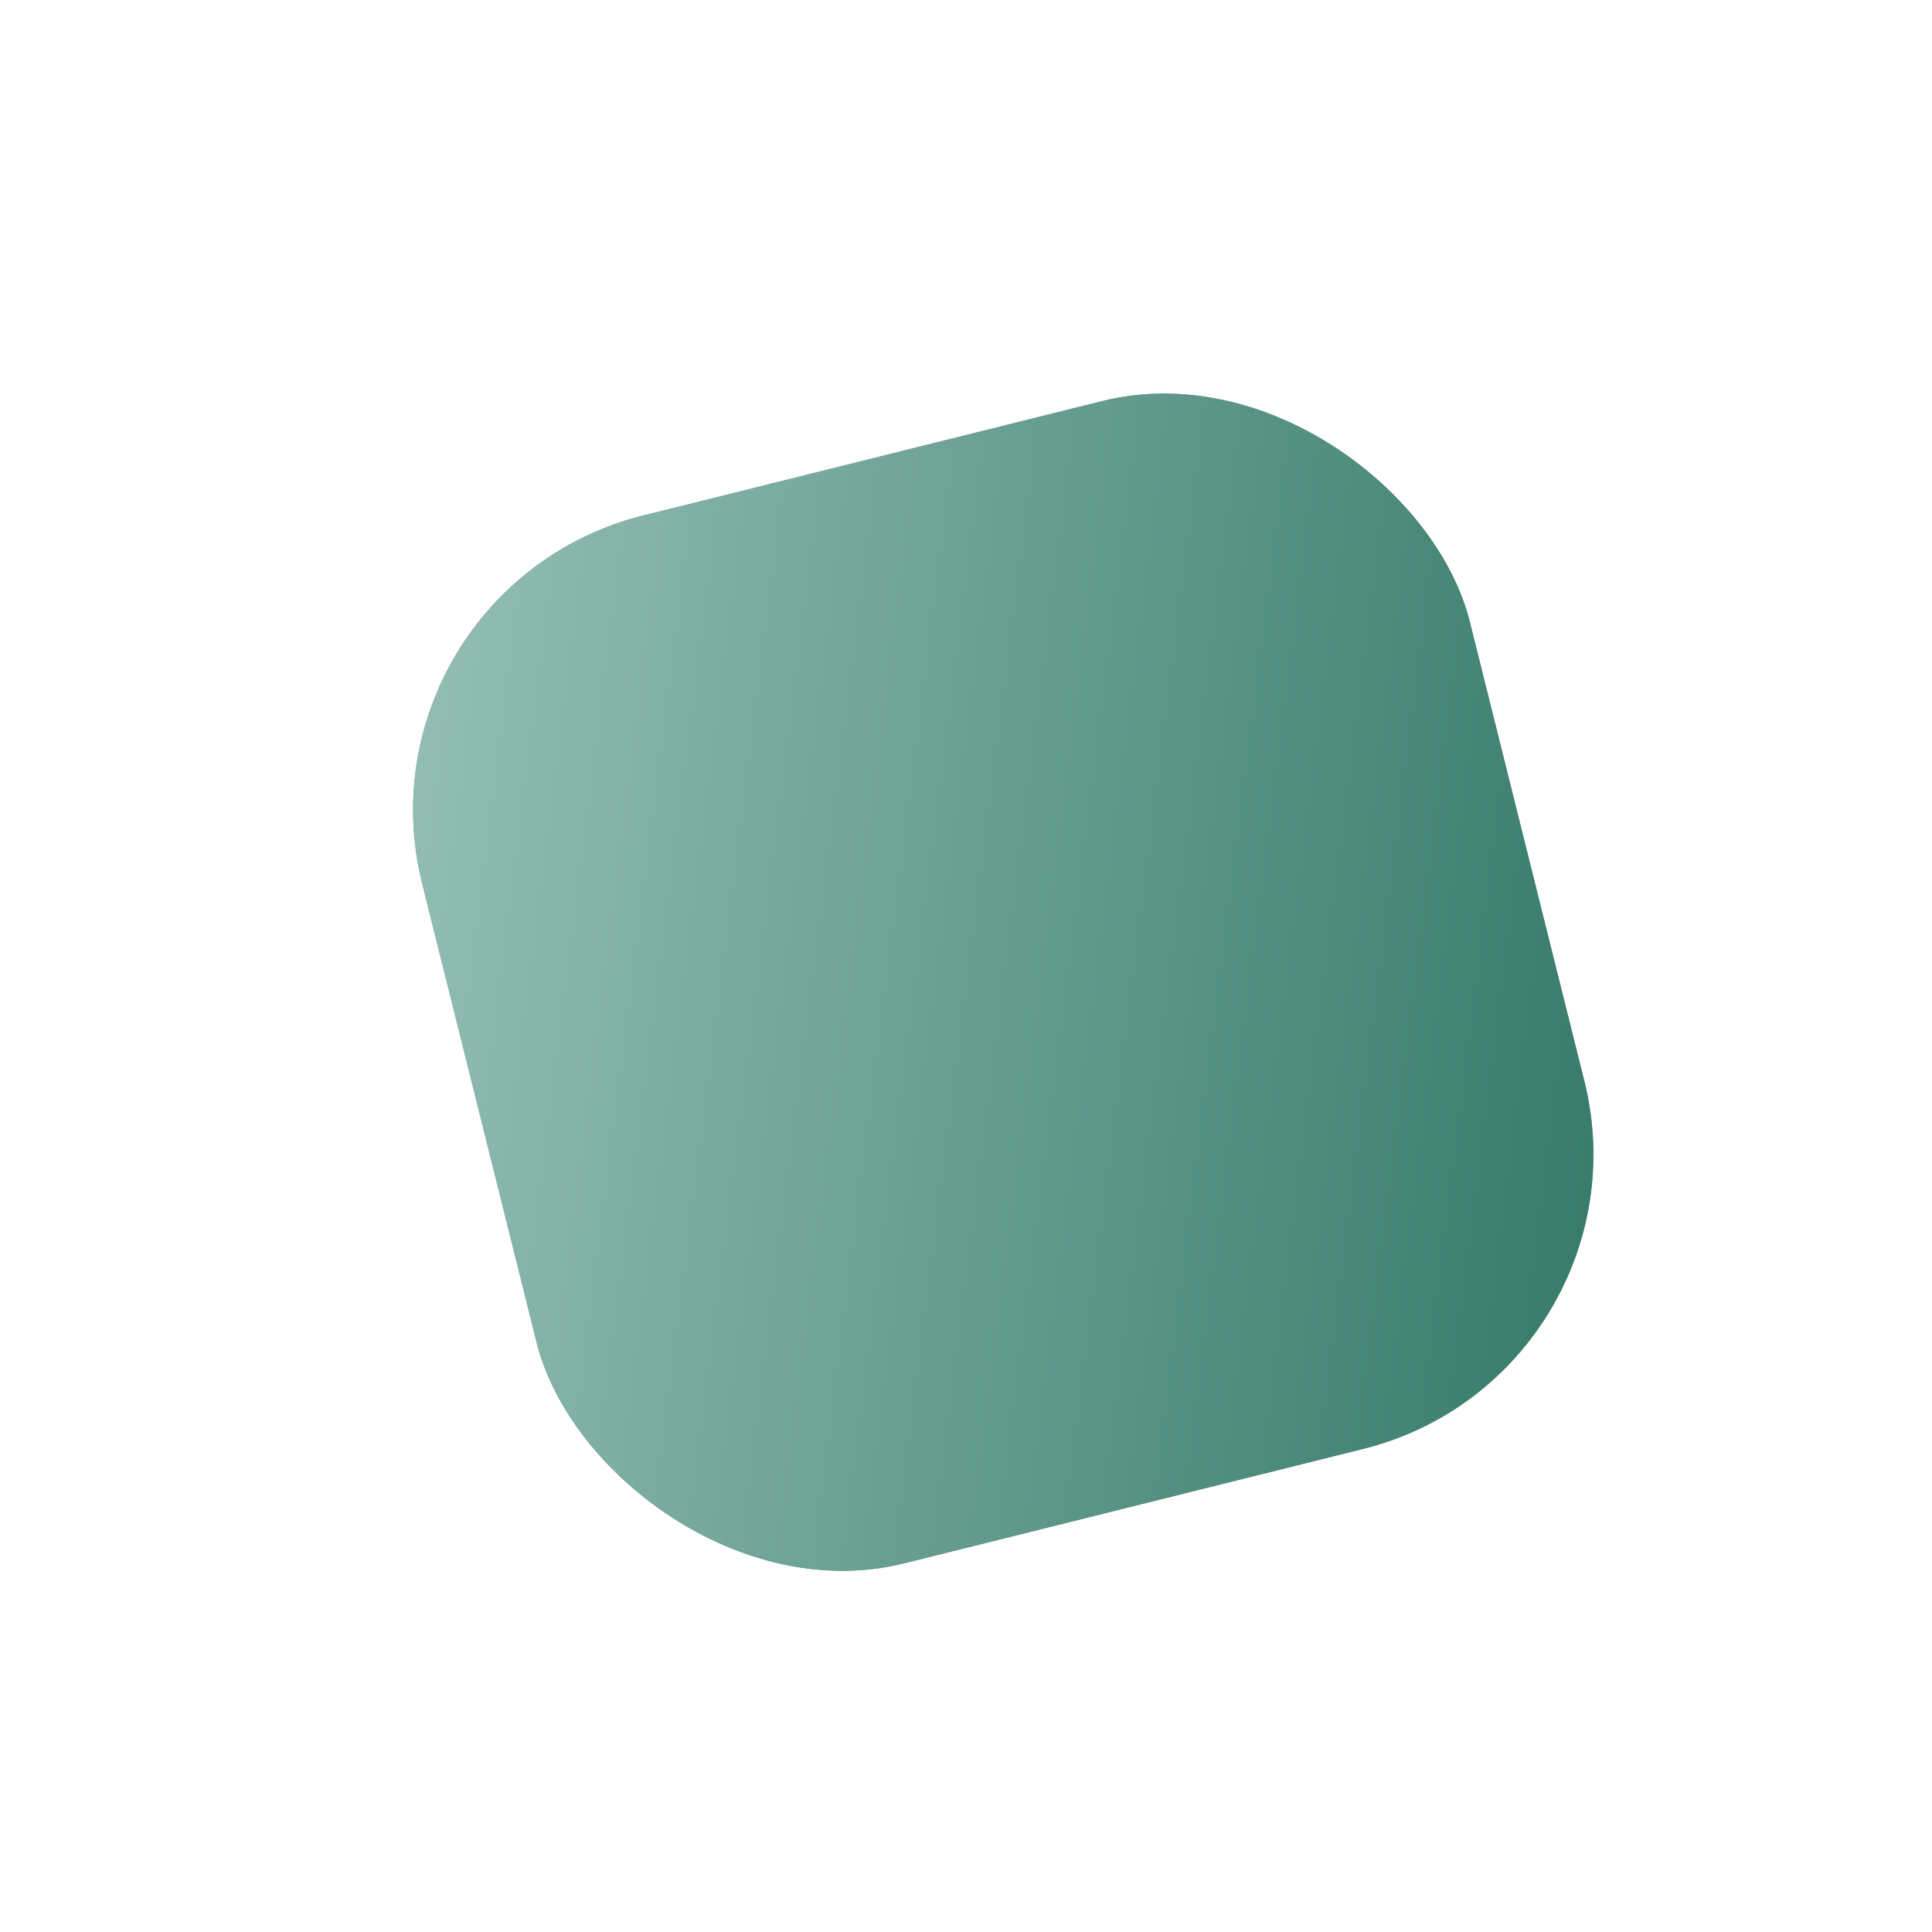
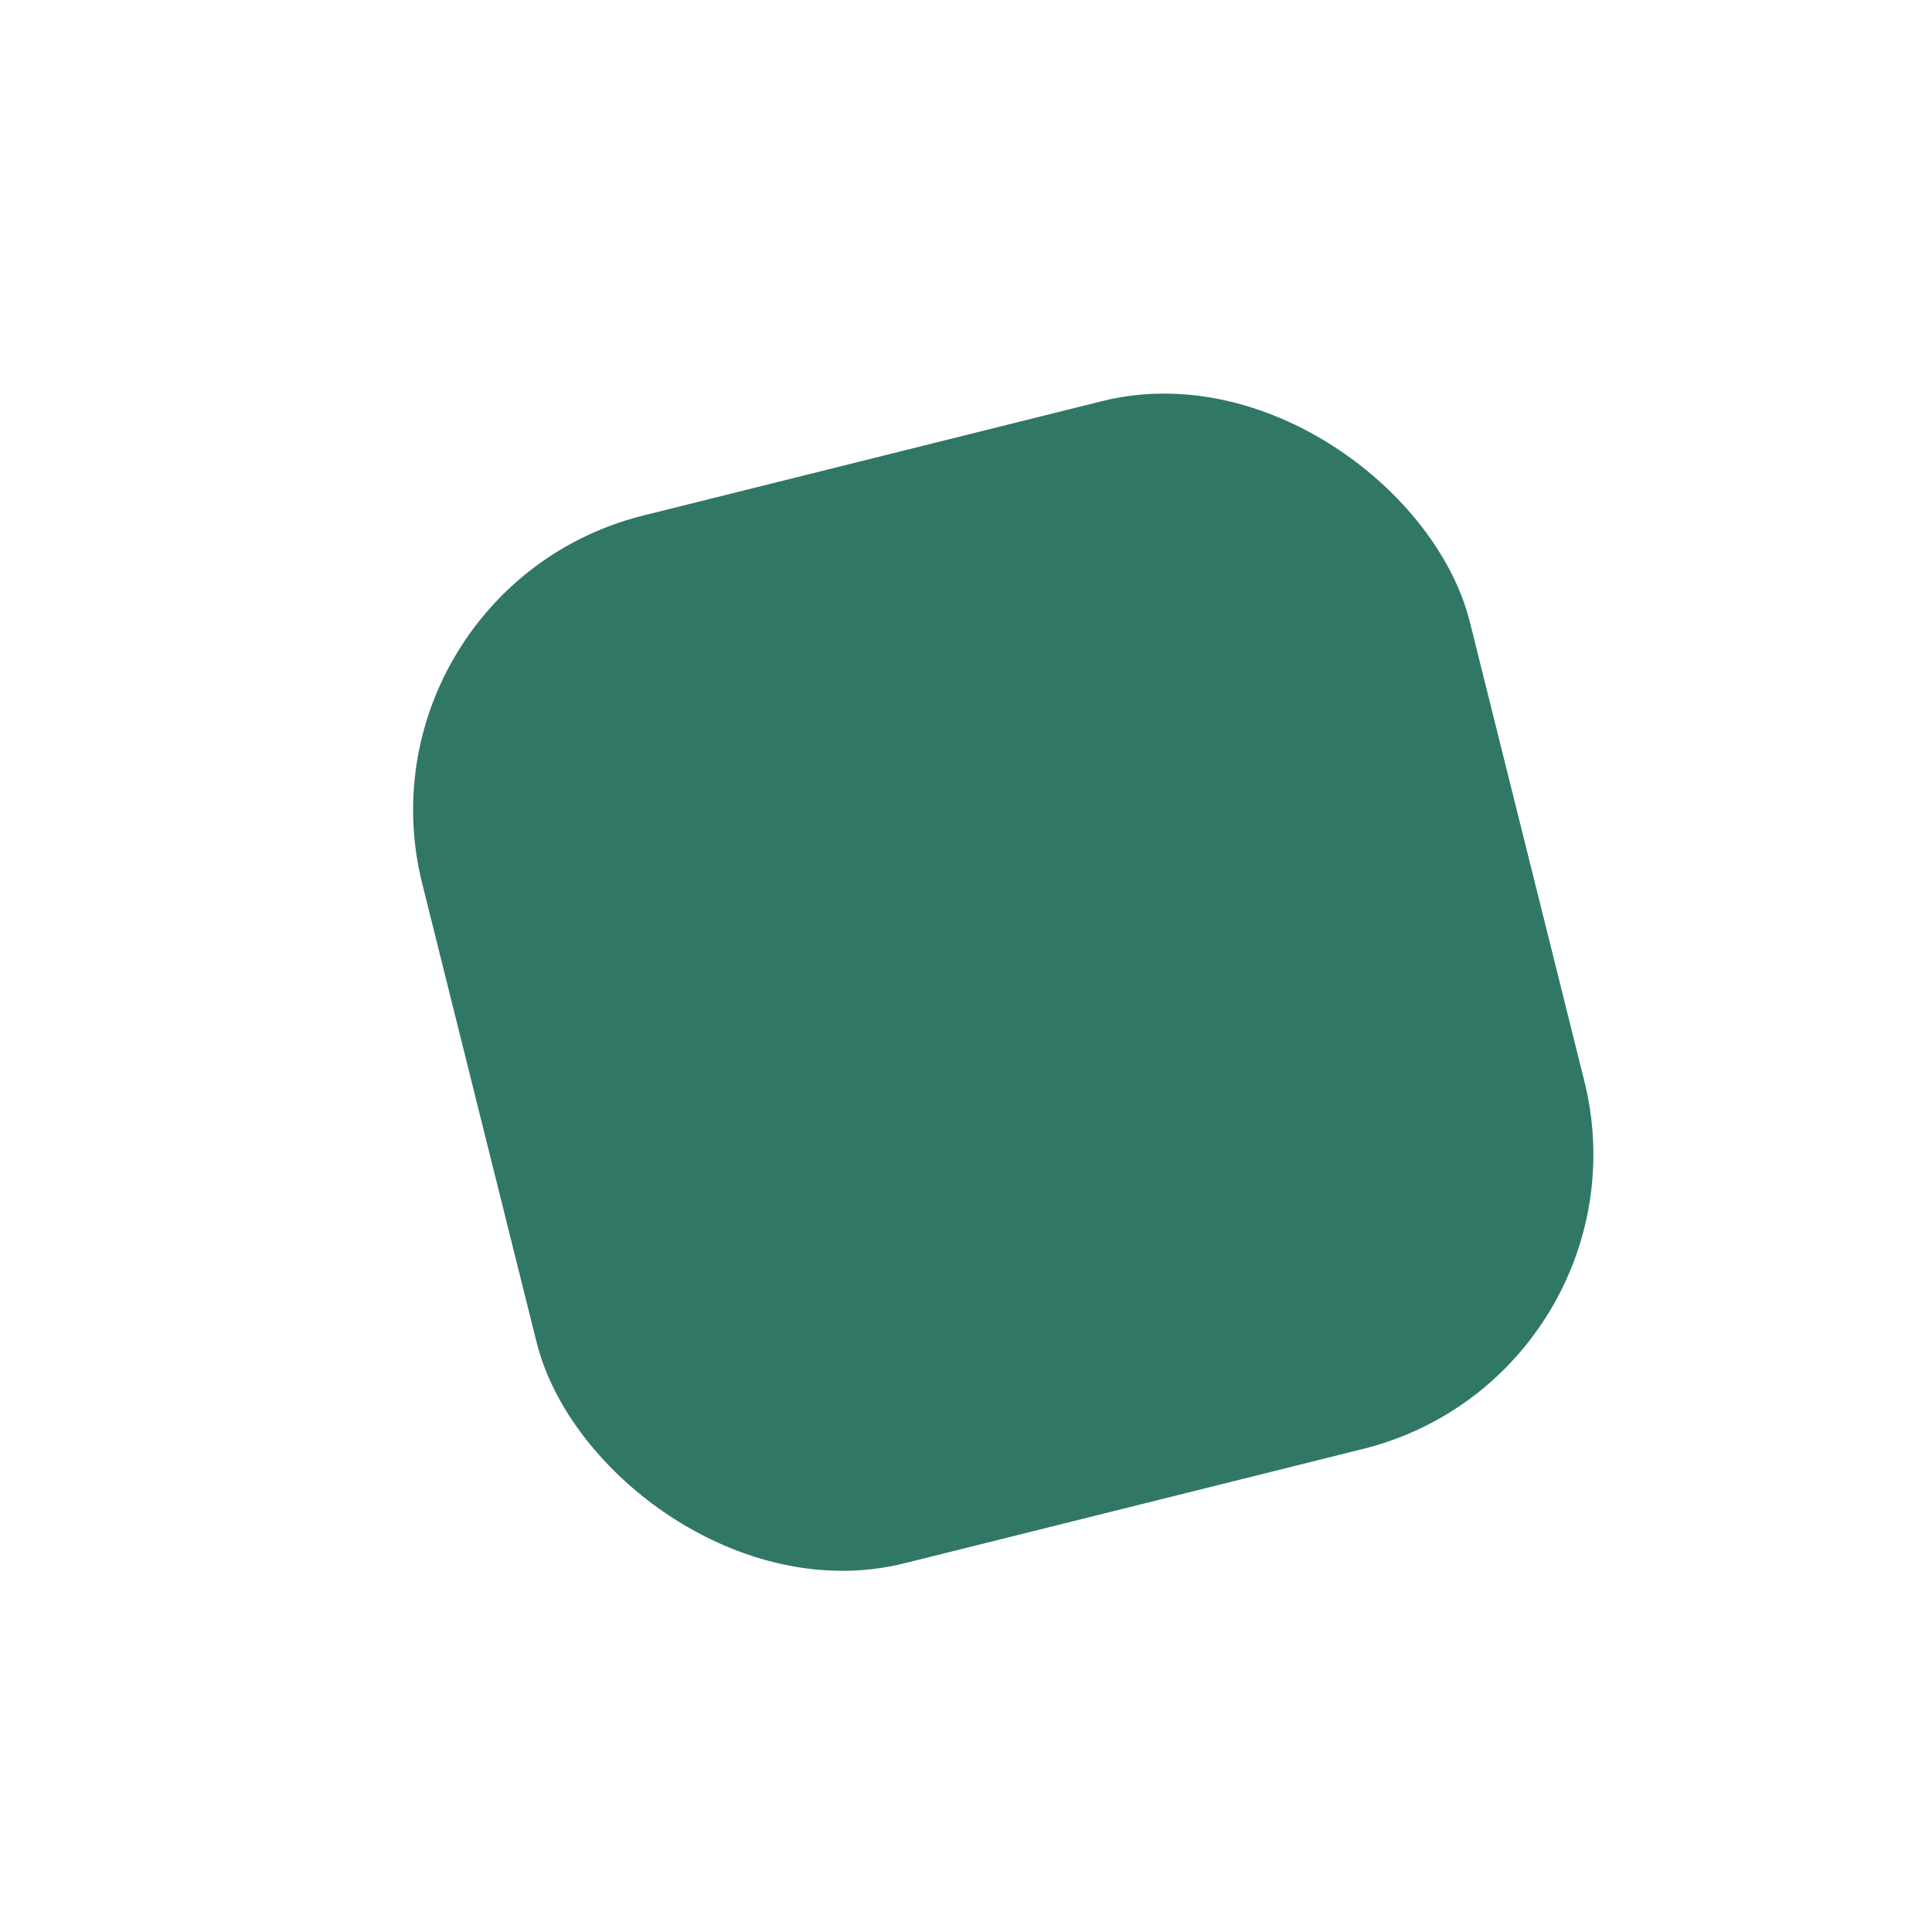
<svg xmlns="http://www.w3.org/2000/svg" width="331" height="331" fill="none">
  <g filter="url(#a)" transform="rotate(-14 52.977 73.733)">
    <rect width="185" height="185" x="52.977" y="73.733" fill="url(#b)" rx="52" />
-     <rect width="185" height="185" x="52.977" y="73.733" fill="url(#c)" fill-opacity=".8" rx="52" />
  </g>
  <defs>
    <linearGradient id="b" x1="145.477" x2="145.477" y1="73.733" y2="258.733" gradientUnits="userSpaceOnUse">
      <stop stop-color="#317766" />
      <stop offset="1" stop-color="#317766" />
    </linearGradient>
    <linearGradient id="c" x1="52.977" x2="276.158" y1="73.733" y2="160.316" gradientUnits="userSpaceOnUse">
      <stop stop-color="#B3D4CC" />
      <stop offset="1" stop-color="#317766" />
    </linearGradient>
    <filter id="a" width="352.26" height="352.26" x="-11.023" y="-11.023" color-interpolation-filters="sRGB" filterUnits="userSpaceOnUse">
      <feFlood flood-opacity="0" result="BackgroundImageFix" />
      <feColorMatrix in="SourceAlpha" result="hardAlpha" values="0 0 0 0 0 0 0 0 0 0 0 0 0 0 0 0 0 0 127 0" />
      <feOffset dy="24" />
      <feGaussianBlur stdDeviation="32" />
      <feComposite in2="hardAlpha" operator="out" />
      <feColorMatrix values="0 0 0 0 0 0 0 0 0 0 0 0 0 0 0 0 0 0 0.05 0" />
      <feBlend in2="BackgroundImageFix" result="effect1_dropShadow_2030_45" />
      <feBlend in="SourceGraphic" in2="effect1_dropShadow_2030_45" result="shape" />
      <feColorMatrix in="SourceAlpha" result="hardAlpha" values="0 0 0 0 0 0 0 0 0 0 0 0 0 0 0 0 0 0 127 0" />
      <feOffset dy="4" />
      <feGaussianBlur stdDeviation="2" />
      <feComposite in2="hardAlpha" k2="-1" k3="1" operator="arithmetic" />
      <feColorMatrix values="0 0 0 0 1 0 0 0 0 1 0 0 0 0 1 0 0 0 0.25 0" />
      <feBlend in2="shape" result="effect2_innerShadow_2030_45" />
    </filter>
  </defs>
</svg>